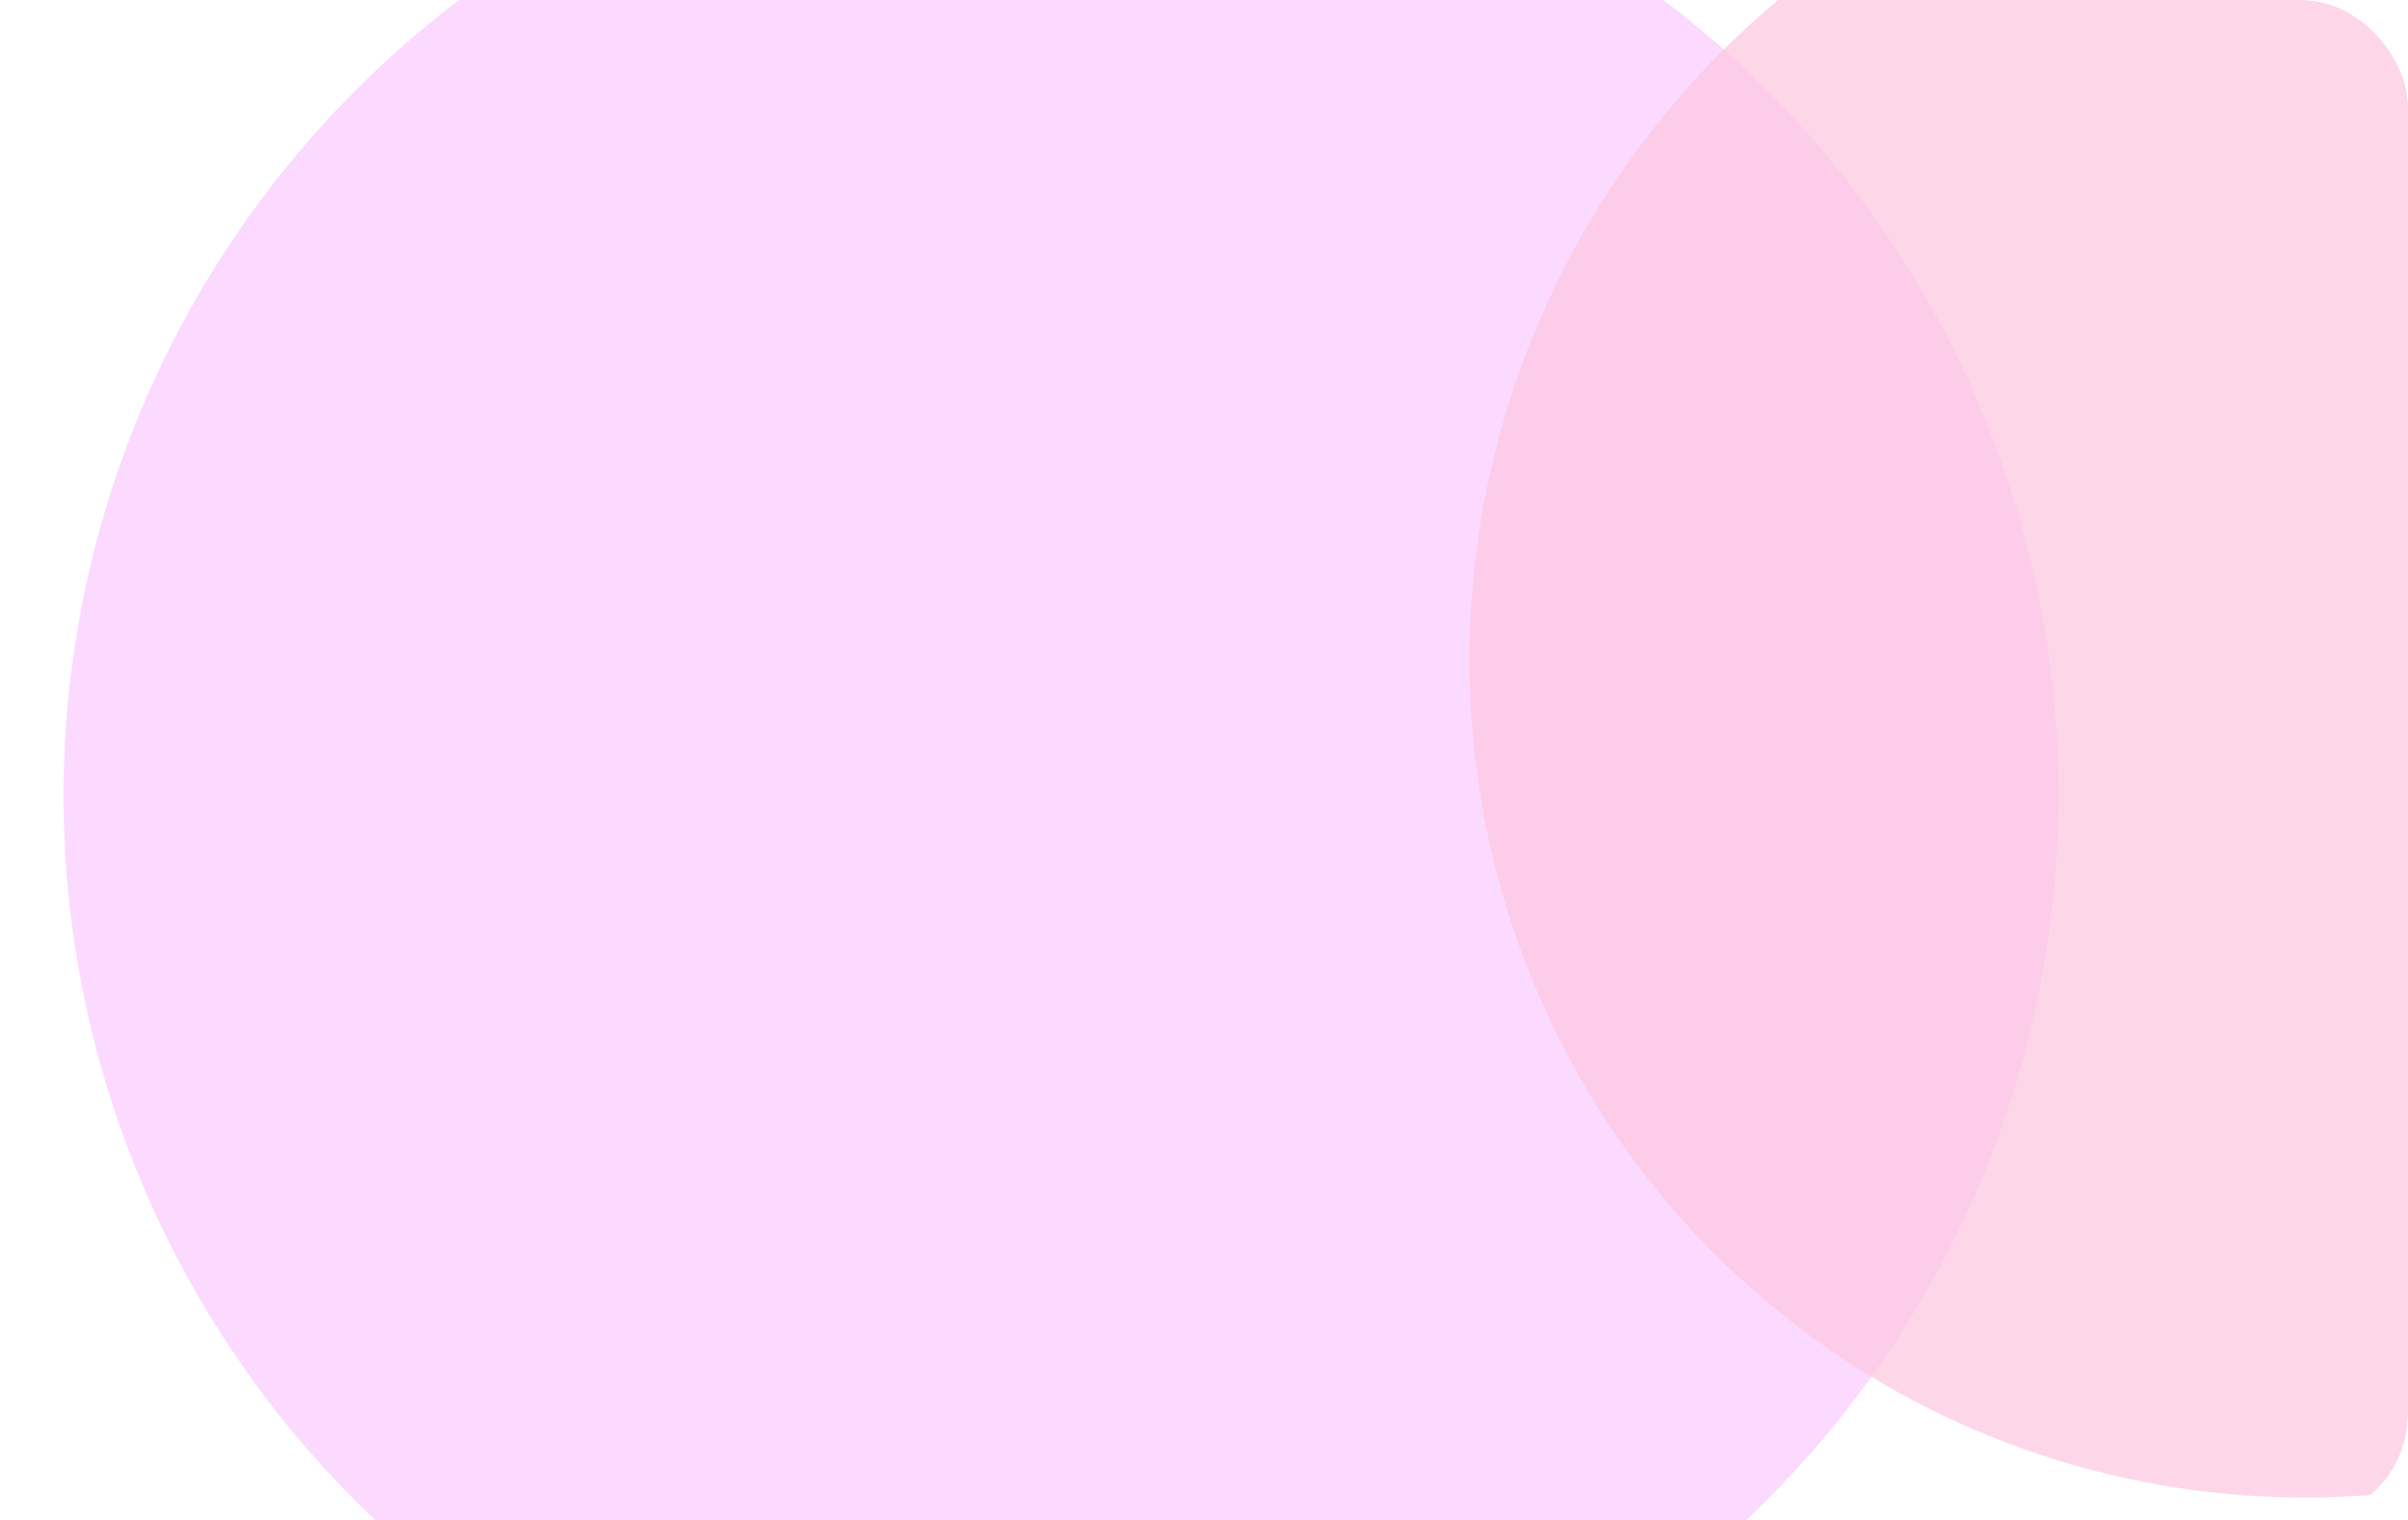
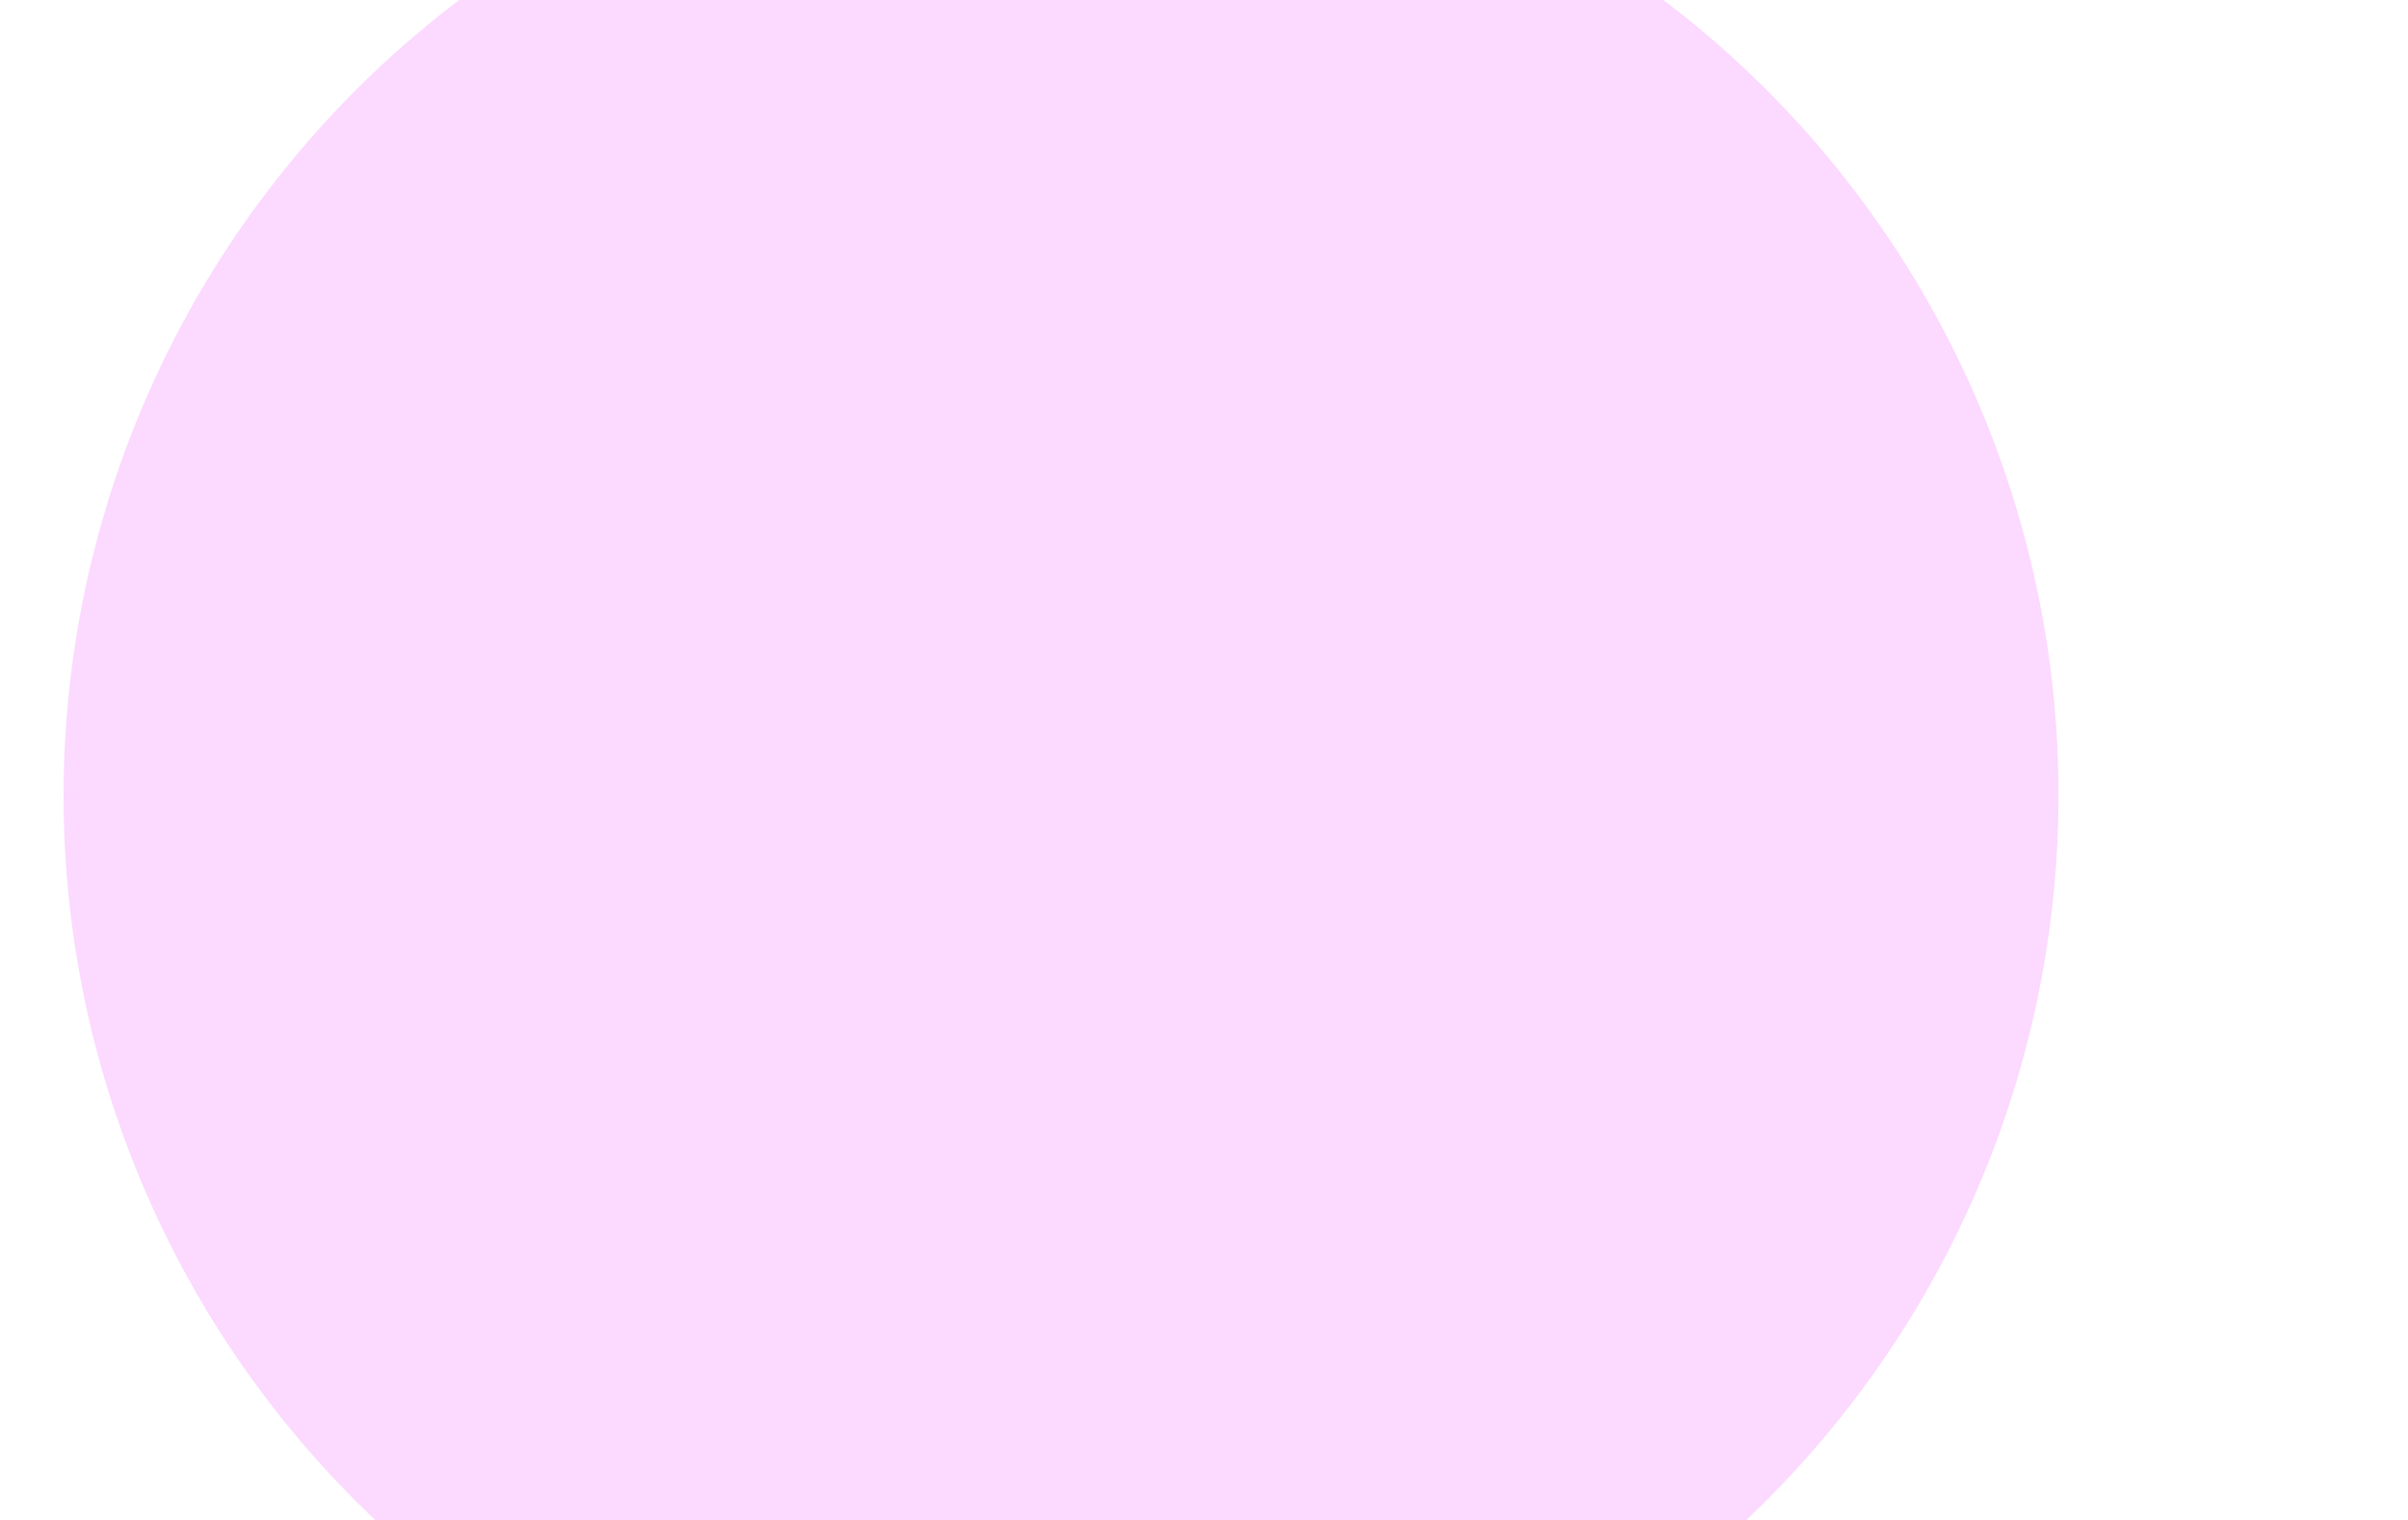
<svg xmlns="http://www.w3.org/2000/svg" width="453" height="286" viewBox="0 0 453 286" fill="none">
  <g filter="url(#filter0_b_807_1695)">
    <g clip-path="url(#clip0_807_1695)">
-       <rect width="453" height="286" rx="20" fill="white" fill-opacity="0.1" />
      <g filter="url(#filter1_f_807_1695)">
        <ellipse cx="199.605" cy="149.616" rx="187.622" ry="187.69" transform="rotate(38.37 199.605 149.616)" fill="#F381FD" fill-opacity="0.3" />
      </g>
      <g filter="url(#filter2_f_807_1695)">
-         <ellipse cx="435.699" cy="121.955" rx="158.394" ry="160.579" transform="rotate(38.37 435.699 121.955)" fill="#FDC7DF" fill-opacity="0.7" />
-       </g>
+         </g>
      <g filter="url(#filter3_f_807_1695)">
-         <ellipse cx="927.981" cy="180.631" rx="348.89" ry="353.703" transform="rotate(38.37 927.981 180.631)" fill="#CFC7FD" fill-opacity="0.38" />
-       </g>
+         </g>
    </g>
  </g>
  <defs>
    <filter id="filter0_b_807_1695" x="-21.127" y="-21.127" width="495.254" height="328.254" filterUnits="userSpaceOnUse" color-interpolation-filters="sRGB">
      <feFlood flood-opacity="0" result="BackgroundImageFix" />
      <feGaussianBlur in="BackgroundImageFix" stdDeviation="10.563" />
      <feComposite in2="SourceAlpha" operator="in" result="effect1_backgroundBlur_807_1695" />
      <feBlend mode="normal" in="SourceGraphic" in2="effect1_backgroundBlur_807_1695" result="shape" />
    </filter>
    <filter id="filter1_f_807_1695" x="-92.791" y="-142.796" width="584.792" height="584.824" filterUnits="userSpaceOnUse" color-interpolation-filters="sRGB">
      <feFlood flood-opacity="0" result="BackgroundImageFix" />
      <feBlend mode="normal" in="SourceGraphic" in2="BackgroundImageFix" result="shape" />
      <feGaussianBlur stdDeviation="52.37" result="effect1_foregroundBlur_807_1695" />
    </filter>
    <filter id="filter2_f_807_1695" x="113.256" y="-200.99" width="644.886" height="645.891" filterUnits="userSpaceOnUse" color-interpolation-filters="sRGB">
      <feFlood flood-opacity="0" result="BackgroundImageFix" />
      <feBlend mode="normal" in="SourceGraphic" in2="BackgroundImageFix" result="shape" />
      <feGaussianBlur stdDeviation="81.599" result="effect1_foregroundBlur_807_1695" />
    </filter>
    <filter id="filter3_f_807_1695" x="414.018" y="-334.439" width="1027.93" height="1030.14" filterUnits="userSpaceOnUse" color-interpolation-filters="sRGB">
      <feFlood flood-opacity="0" result="BackgroundImageFix" />
      <feBlend mode="normal" in="SourceGraphic" in2="BackgroundImageFix" result="shape" />
      <feGaussianBlur stdDeviation="81.599" result="effect1_foregroundBlur_807_1695" />
    </filter>
    <clipPath id="clip0_807_1695">
      <rect width="453" height="286" rx="20" fill="white" />
    </clipPath>
  </defs>
</svg>